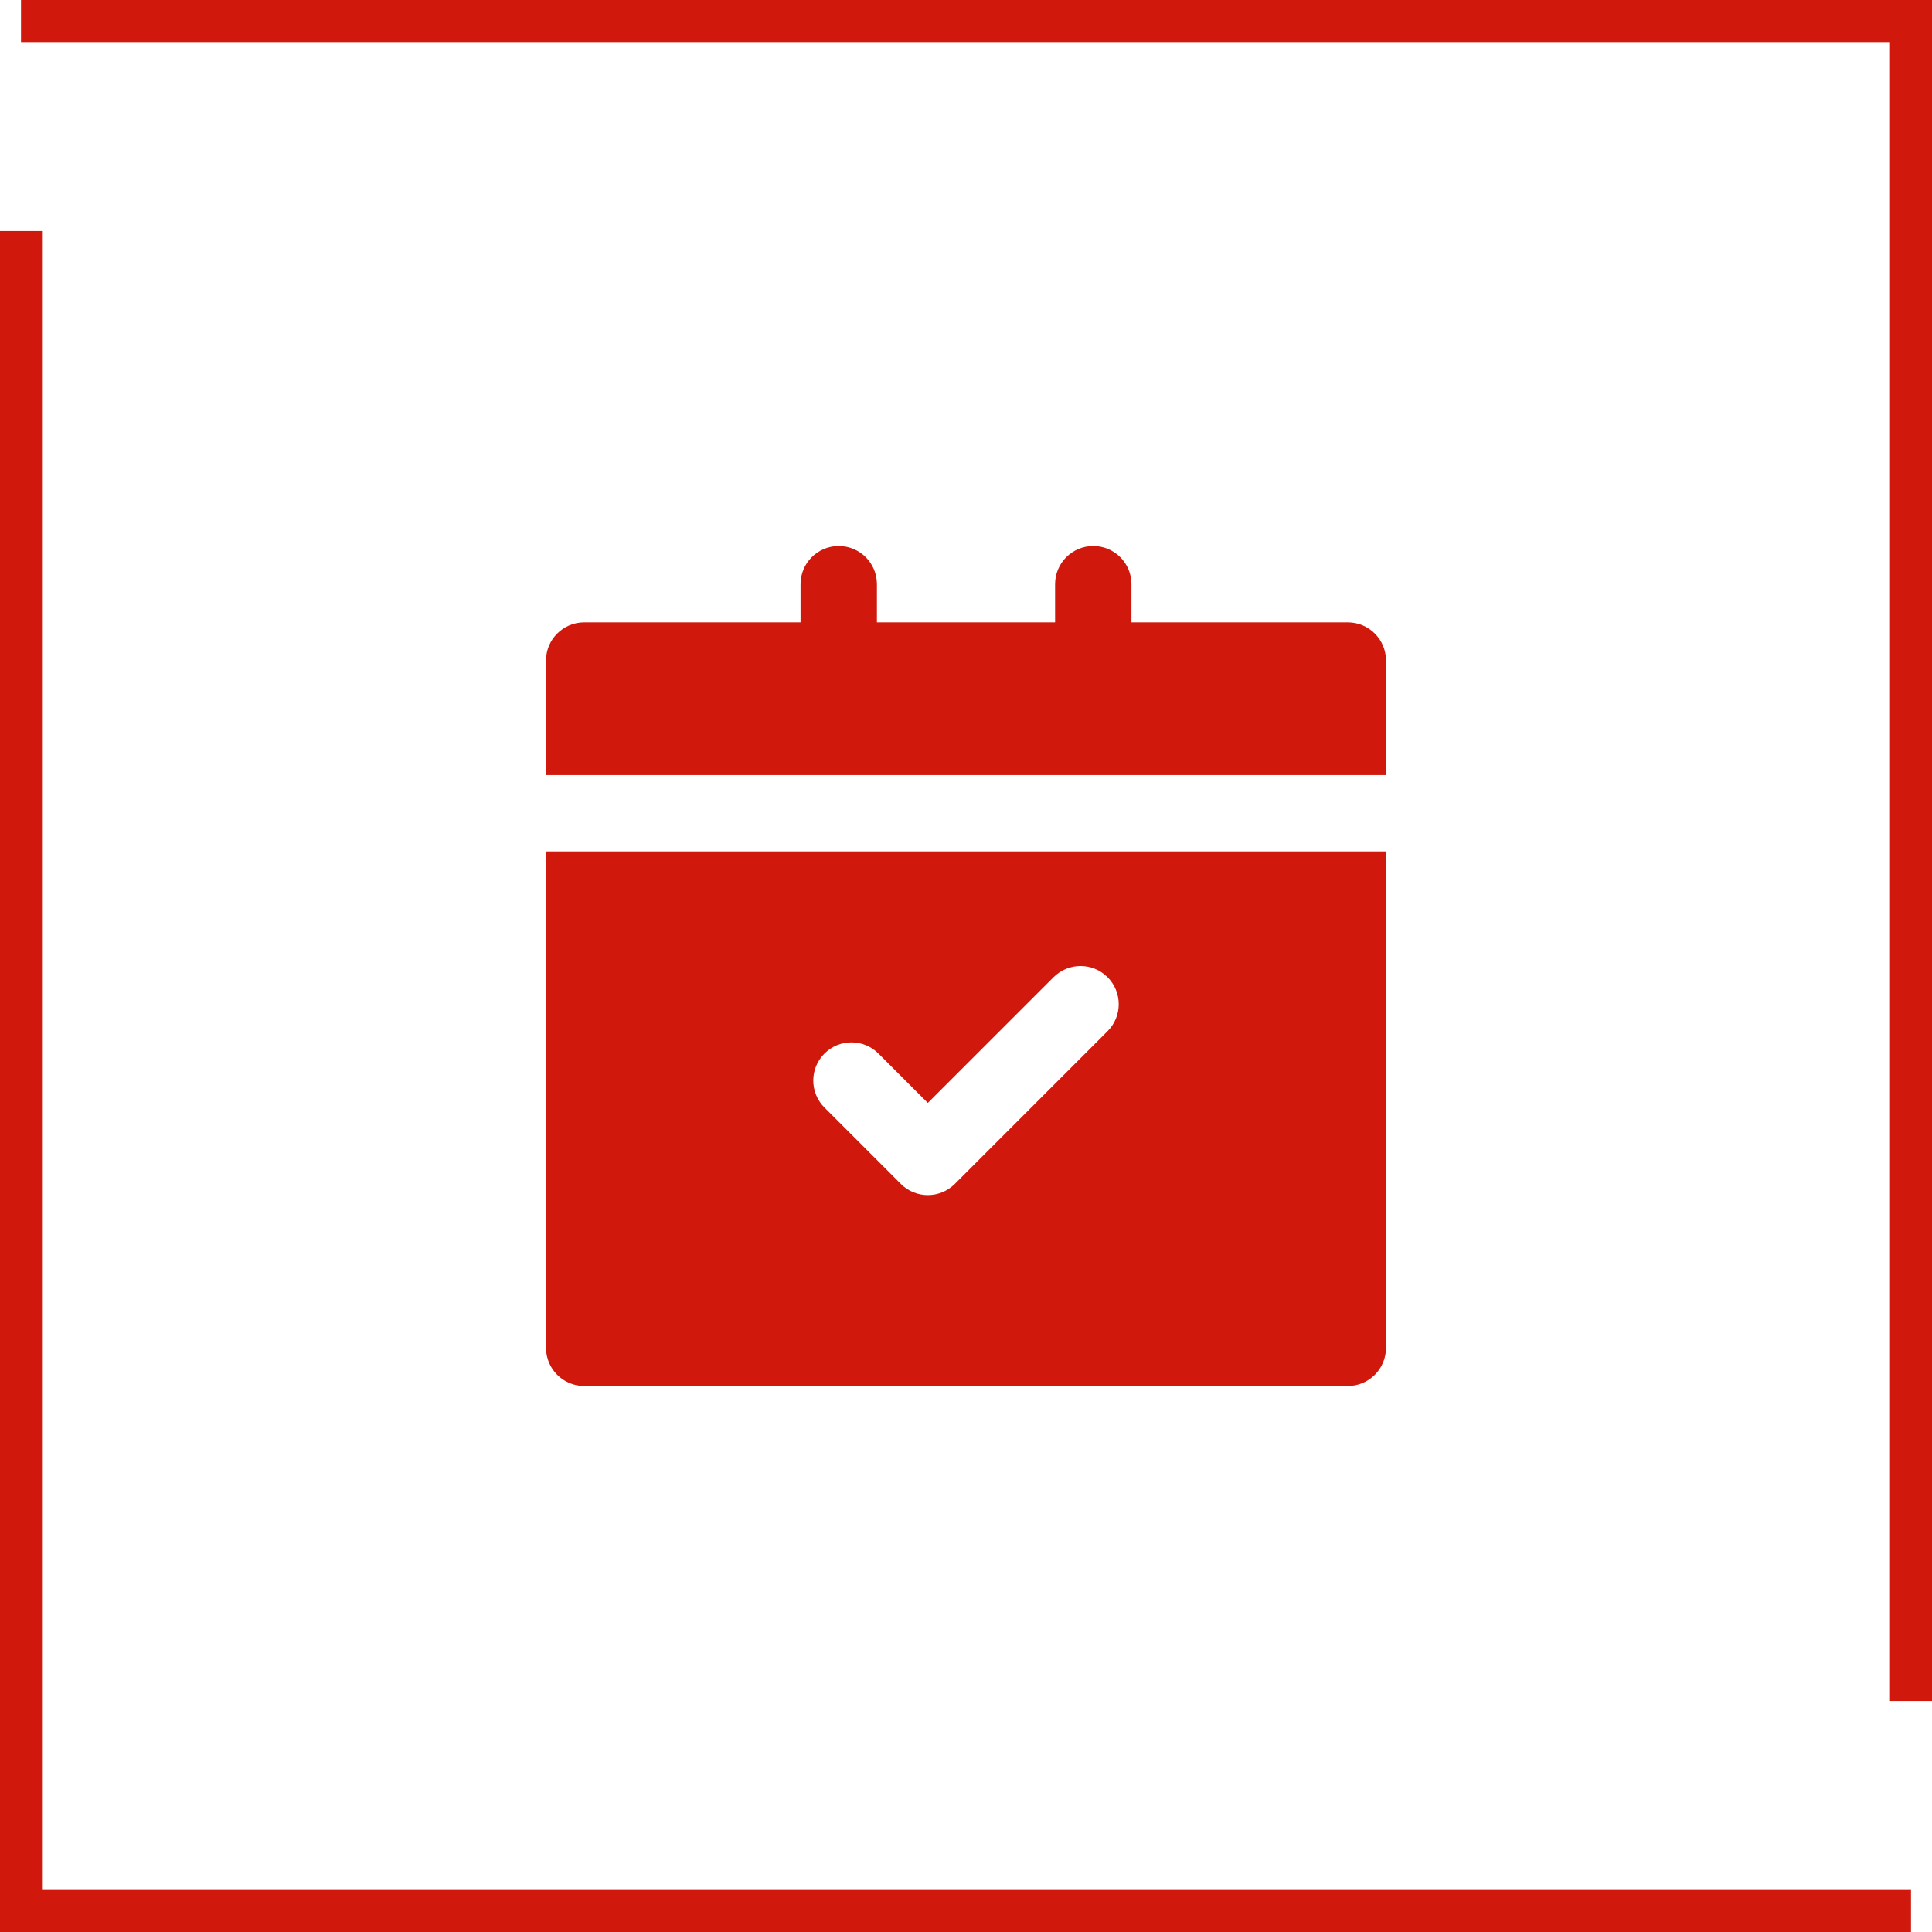
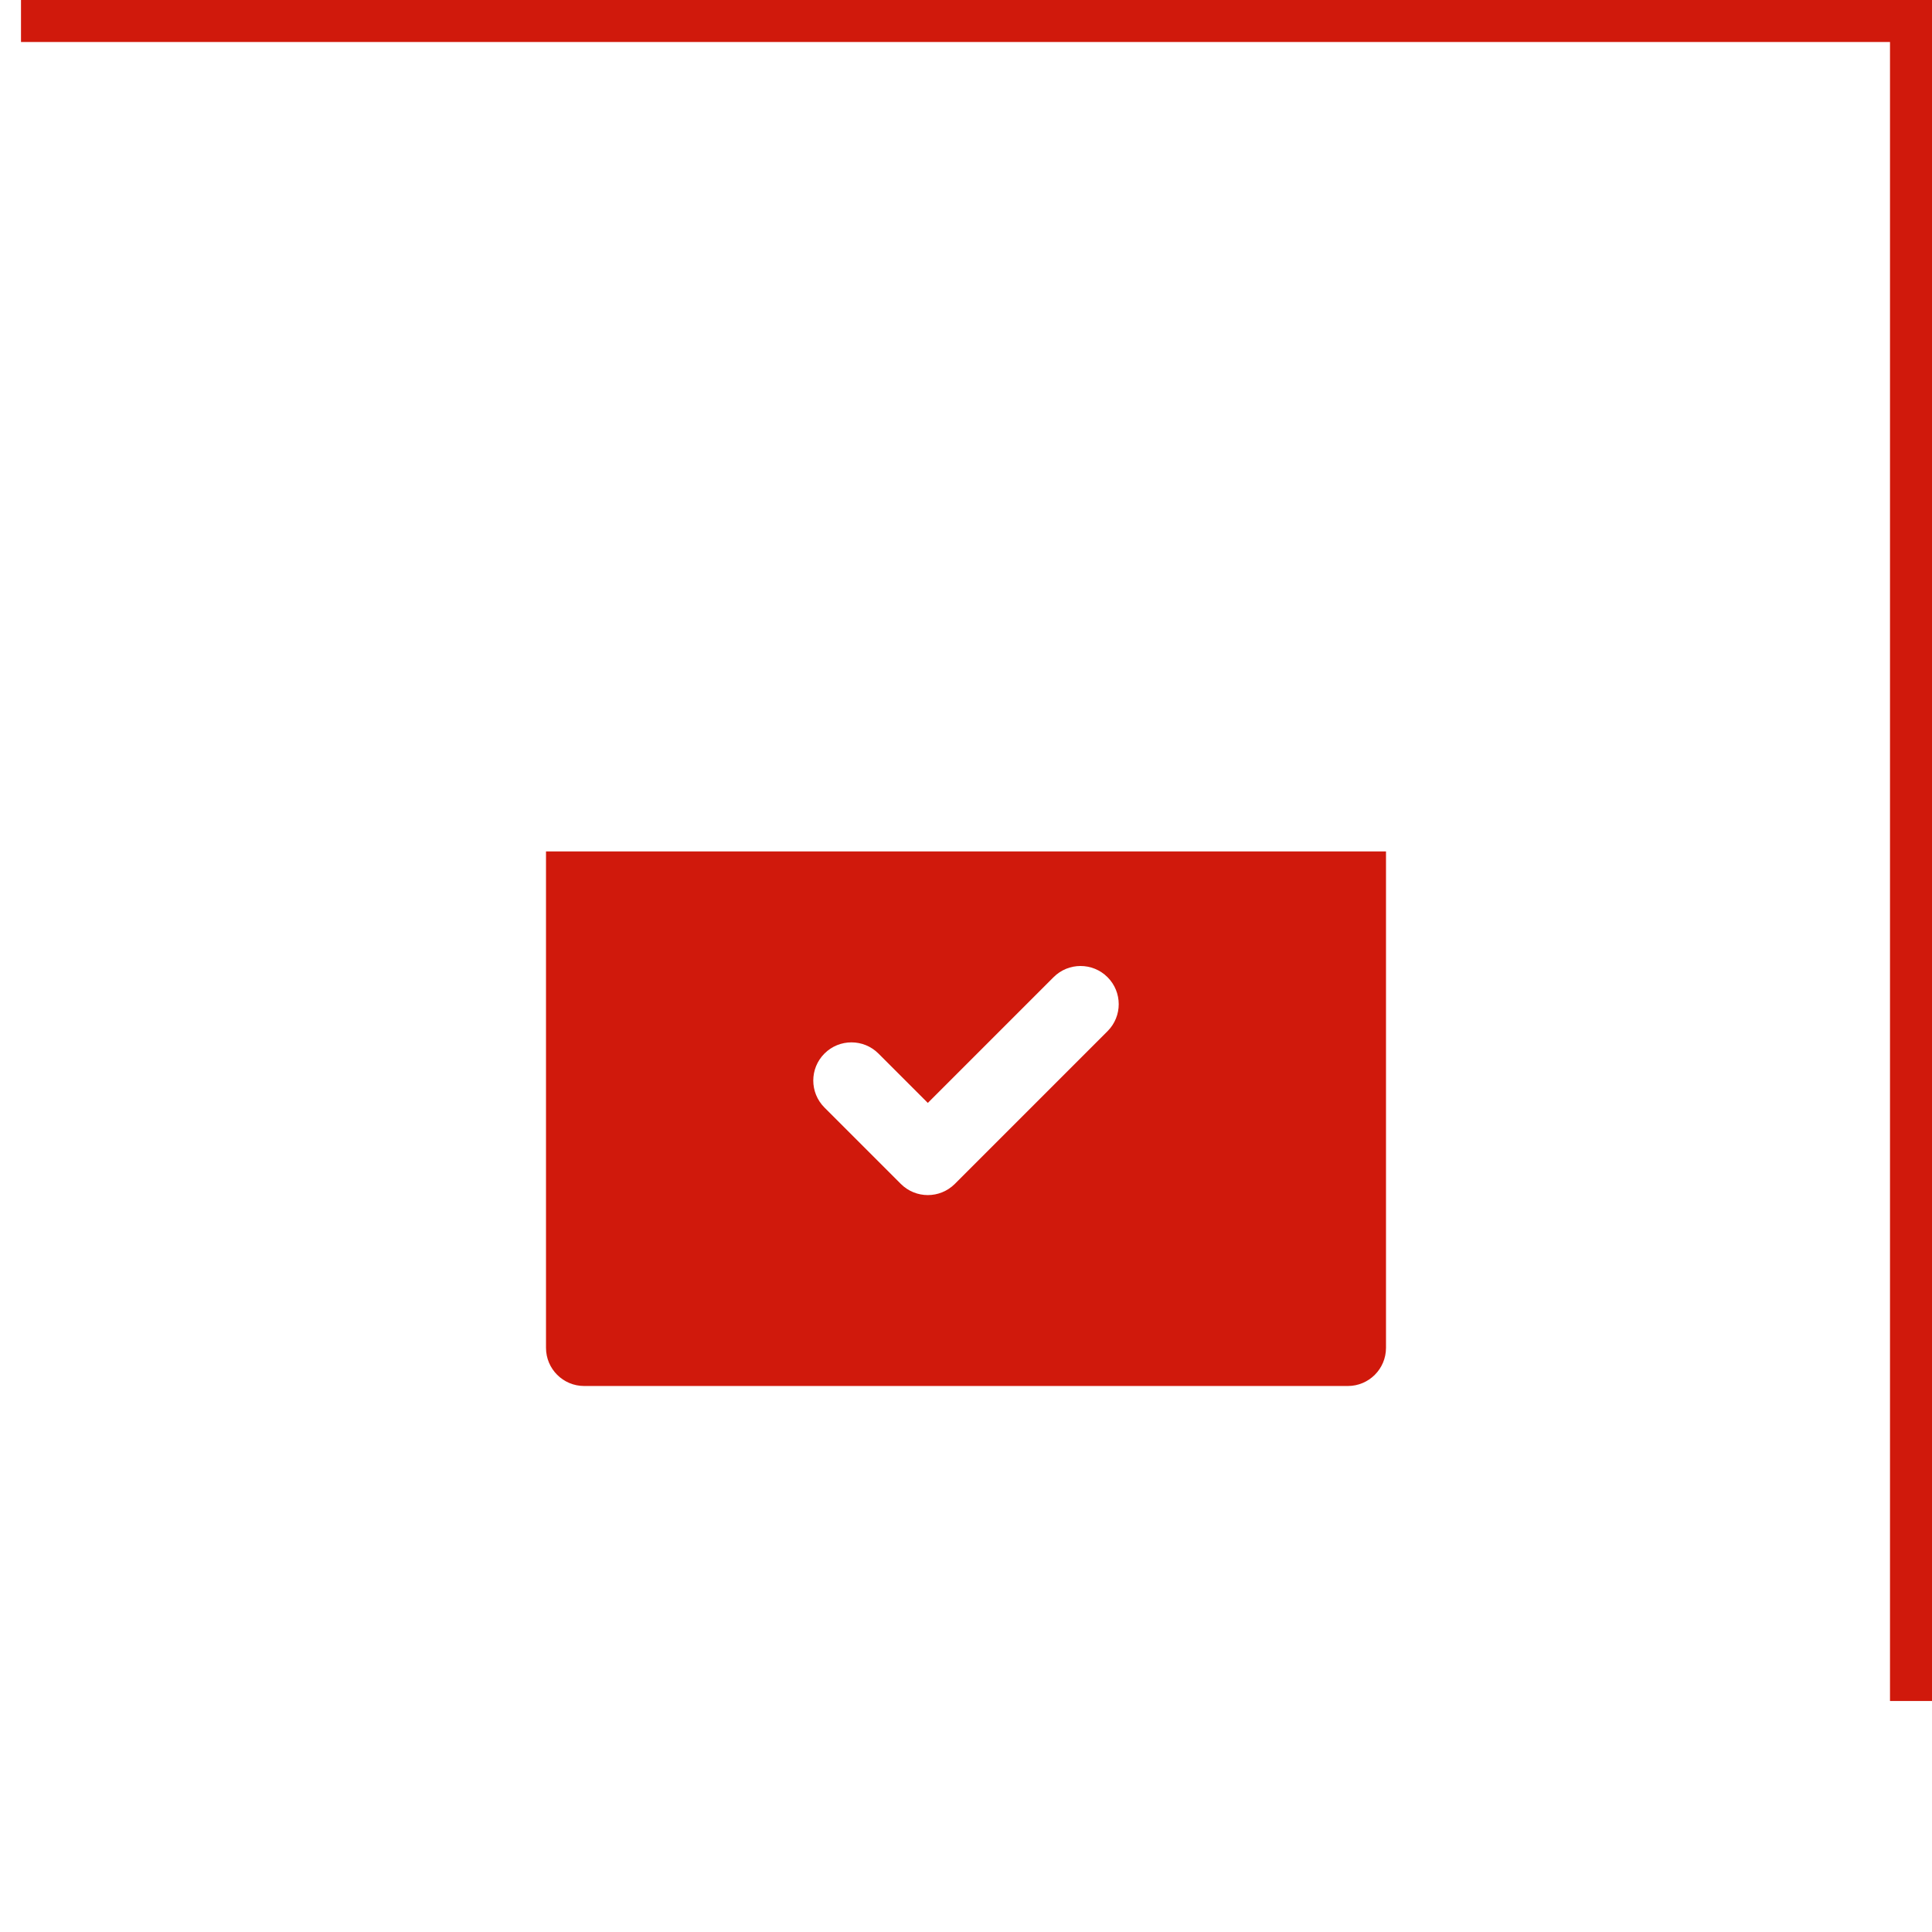
<svg xmlns="http://www.w3.org/2000/svg" width="92" height="92" viewBox="0 0 92 92" fill="none">
-   <path d="M91 91L52.946 91L1 91L1 11" stroke="#D0190C" stroke-width="2" />
  <path d="M1 1L39.054 1L91 1L91 81" stroke="#D0190C" stroke-width="2" />
  <g clip-path="url(#clip0_880_370)">
-     <path d="M64.182 29.636H53.879V27.818C53.879 26.814 53.065 26 52.061 26C51.056 26 50.242 26.814 50.242 27.818V29.636H41.758V27.818C41.758 26.814 40.944 26 39.939 26C38.935 26 38.121 26.814 38.121 27.818V29.636H27.818C26.814 29.636 26 30.45 26 31.454V36.909H66V31.454C66 30.45 65.186 29.636 64.182 29.636Z" fill="#D0190C" />
    <path d="M26 64.182C26 65.186 26.814 66 27.818 66H64.182C65.186 66 66 65.186 66 64.182V40.545H26V64.182ZM39.26 50.169C39.97 49.459 41.121 49.459 41.831 50.169L44.182 52.52L50.169 46.533C50.879 45.822 52.03 45.822 52.74 46.533C53.45 47.243 53.45 48.394 52.74 49.104L45.468 56.377C45.112 56.731 44.647 56.909 44.182 56.909C43.717 56.909 43.251 56.731 42.896 56.376L39.26 52.74C38.55 52.03 38.55 50.879 39.26 50.169Z" fill="#D0190C" />
  </g>
  <defs>
    <clipPath id="clip0_880_370">
      <rect width="40" height="40" fill="white" transform="translate(26 26)" />
    </clipPath>
  </defs>
</svg>